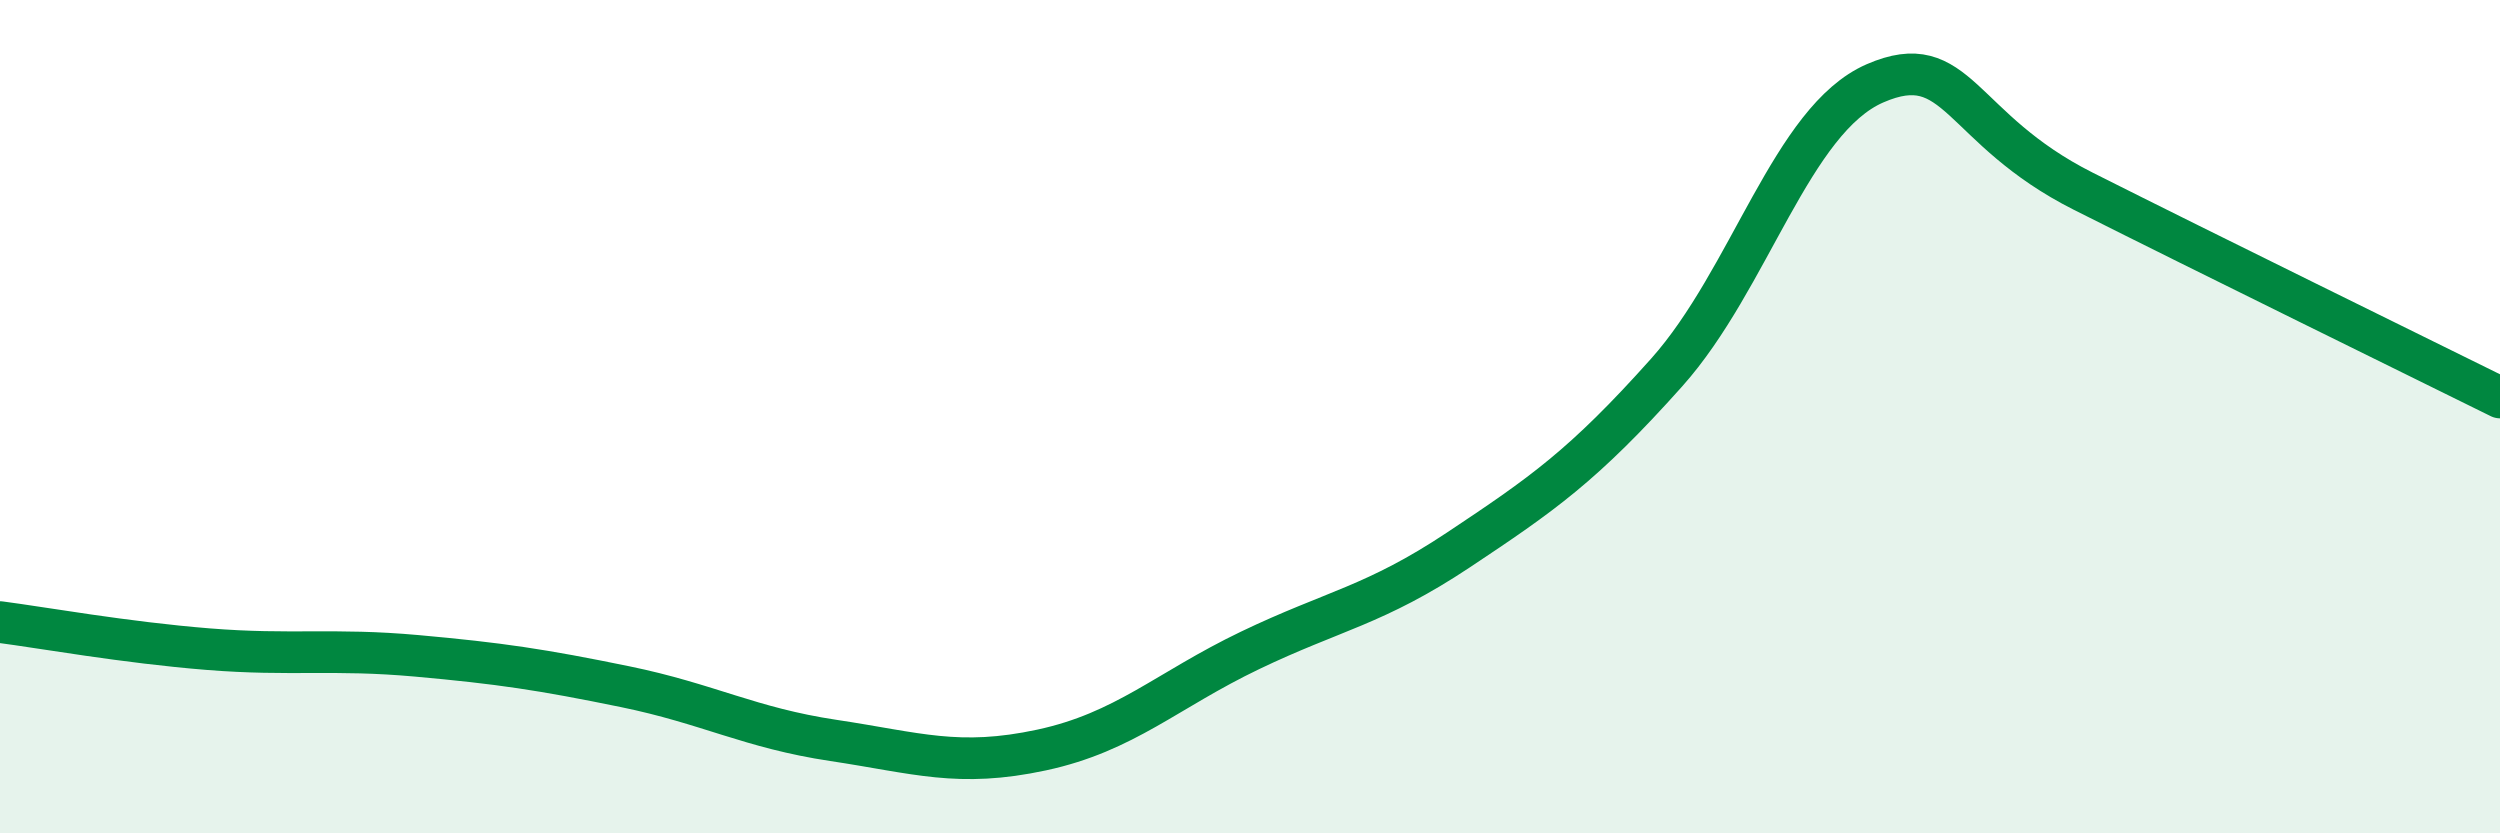
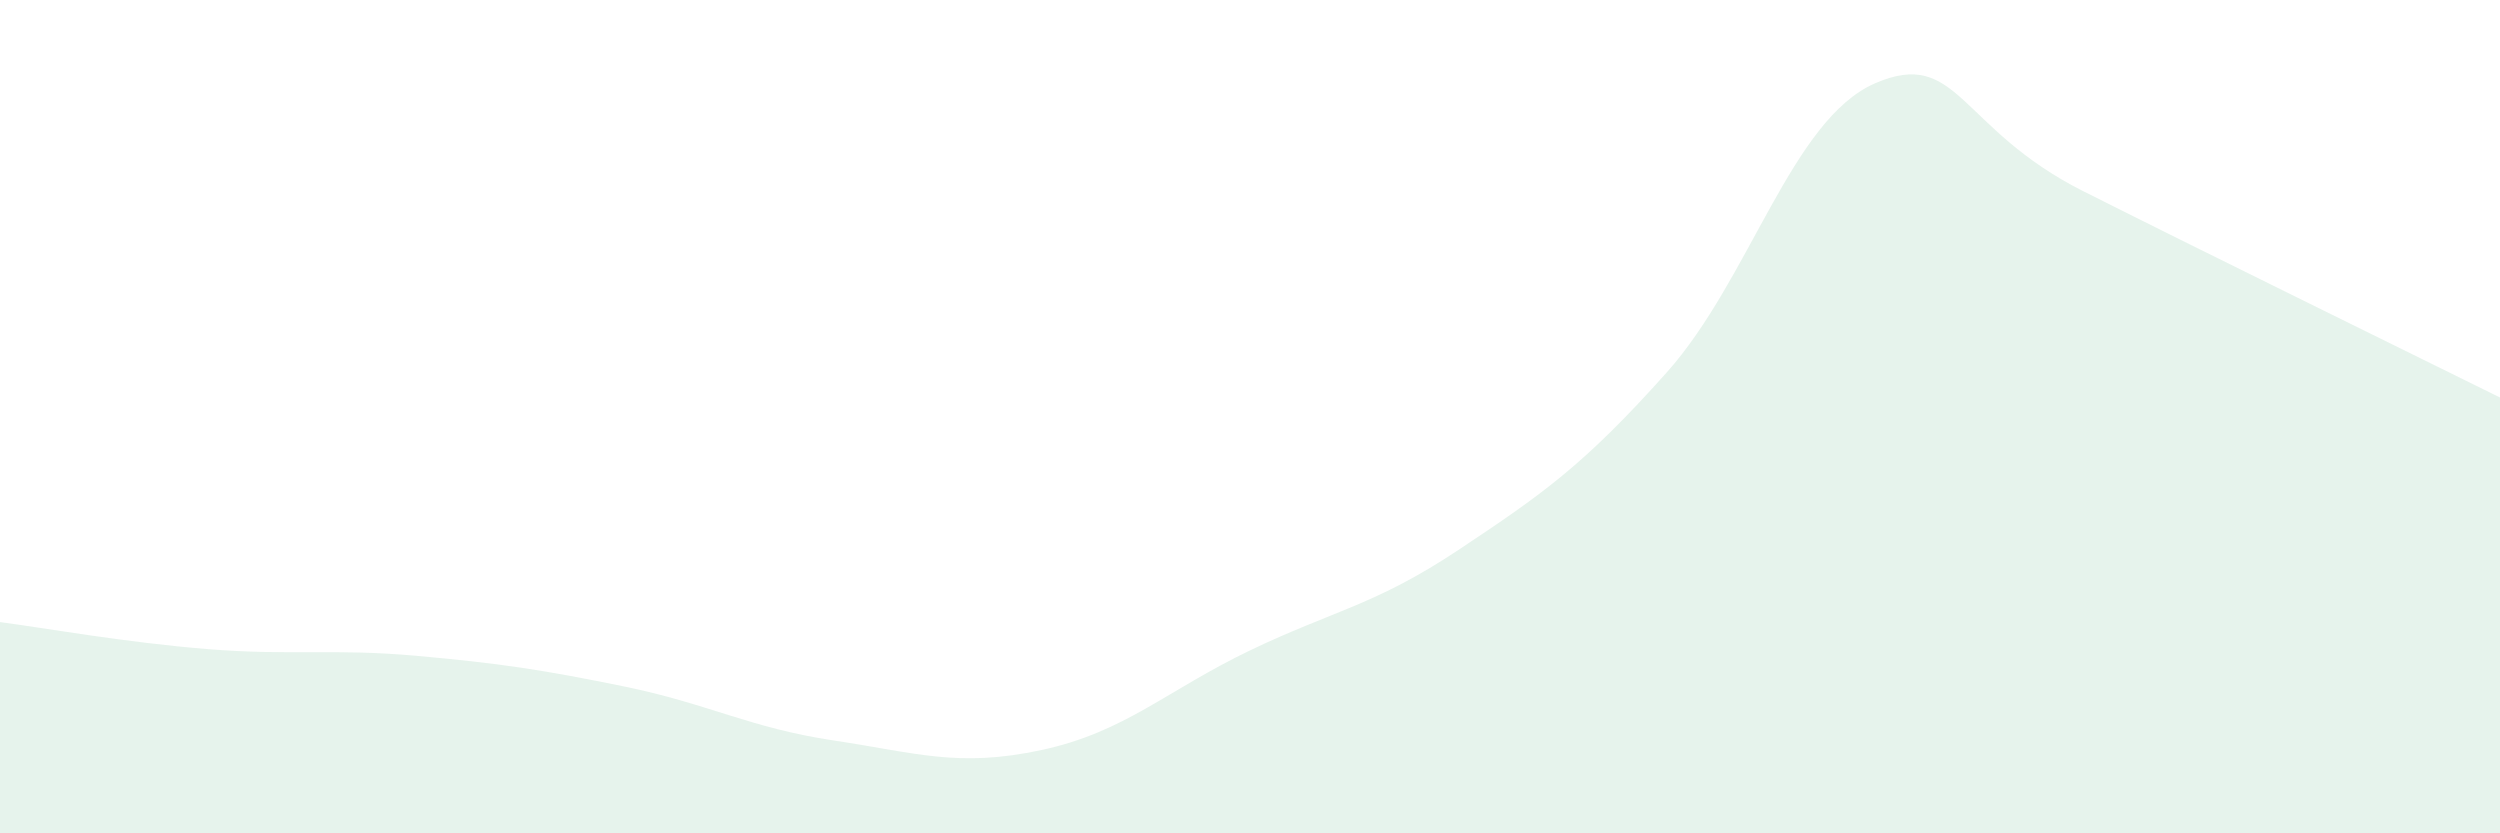
<svg xmlns="http://www.w3.org/2000/svg" width="60" height="20" viewBox="0 0 60 20">
  <path d="M 0,14.93 C 1,15.06 3,15.42 5,15.58 C 7,15.74 8,15.56 10,15.74 C 12,15.92 13,16.07 15,16.48 C 17,16.89 18,17.47 20,17.77 C 22,18.07 23,18.43 25,18 C 27,17.57 28,16.57 30,15.61 C 32,14.65 33,14.53 35,13.2 C 37,11.87 38,11.18 40,8.94 C 42,6.7 43,2.87 45,2 C 47,1.13 47,3.08 50,4.59 C 53,6.1 58,8.55 60,9.54L60 20L0 20Z" fill="#008740" opacity="0.1" stroke-linecap="round" stroke-linejoin="round" />
-   <path d="M 0,14.93 C 1,15.06 3,15.42 5,15.58 C 7,15.74 8,15.56 10,15.74 C 12,15.92 13,16.07 15,16.48 C 17,16.89 18,17.47 20,17.77 C 22,18.07 23,18.43 25,18 C 27,17.57 28,16.57 30,15.61 C 32,14.65 33,14.53 35,13.2 C 37,11.87 38,11.18 40,8.94 C 42,6.7 43,2.87 45,2 C 47,1.13 47,3.08 50,4.59 C 53,6.1 58,8.55 60,9.54" stroke="#008740" stroke-width="1" fill="none" stroke-linecap="round" stroke-linejoin="round" />
</svg>